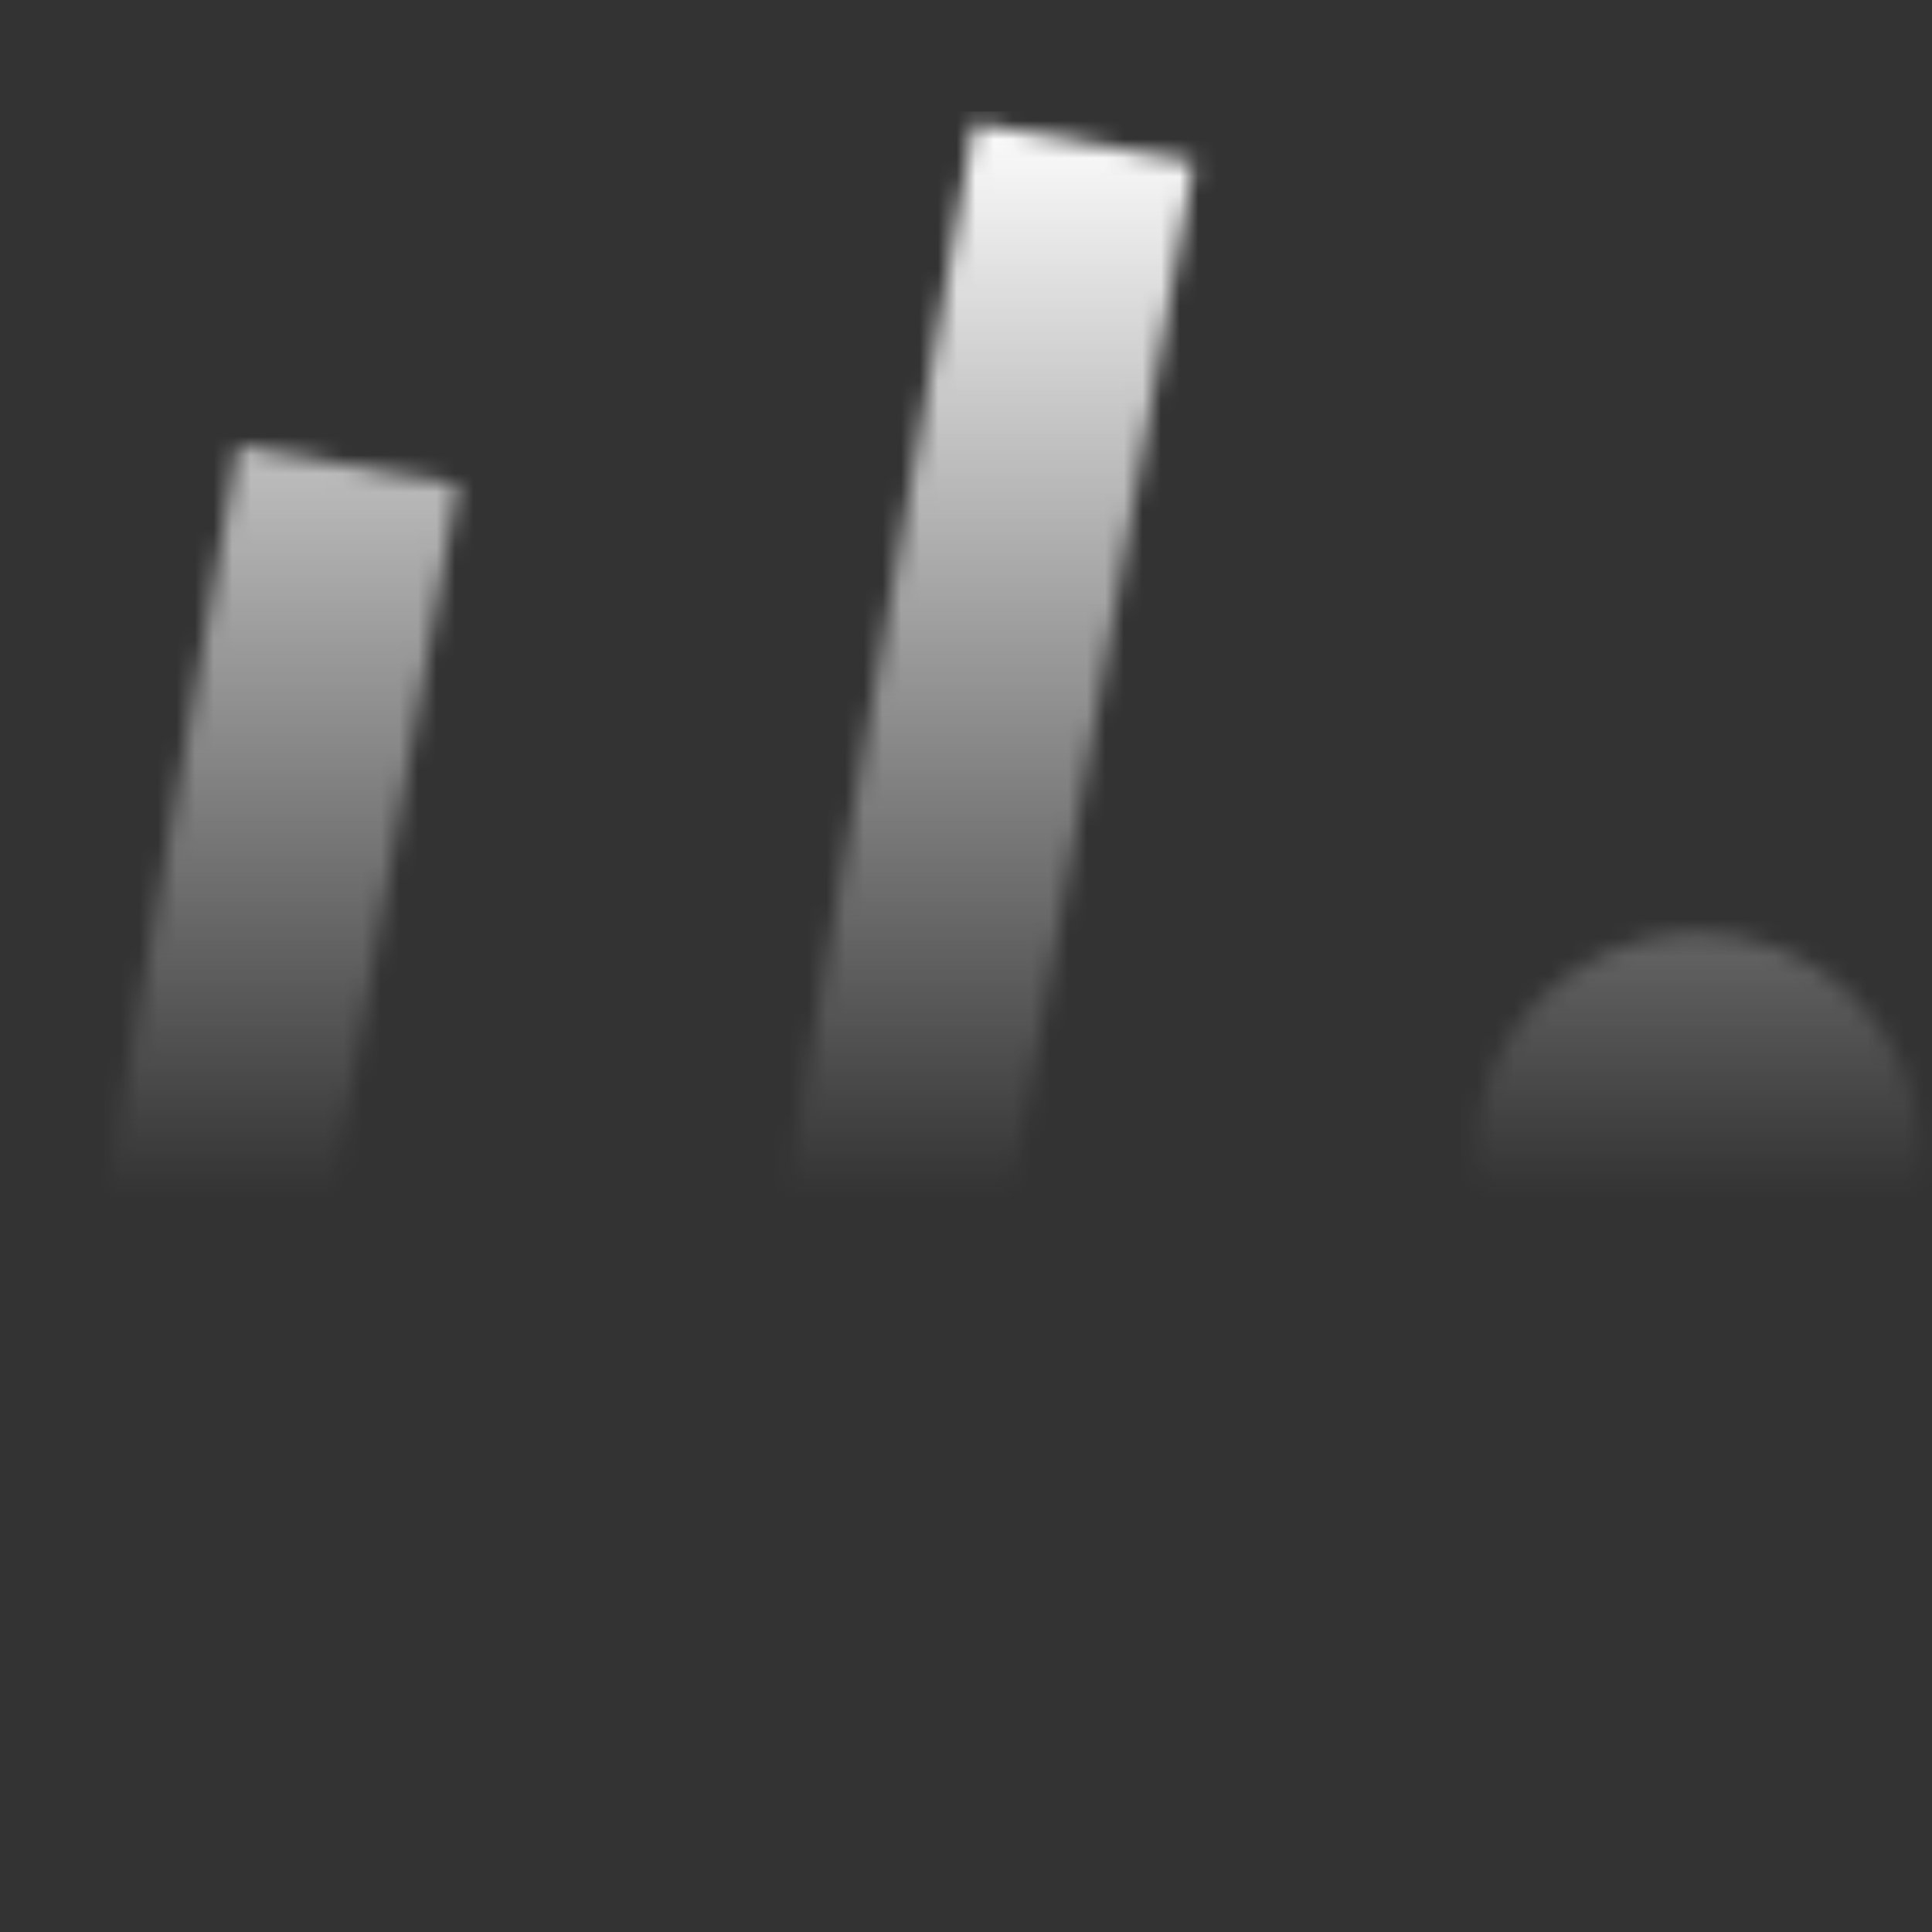
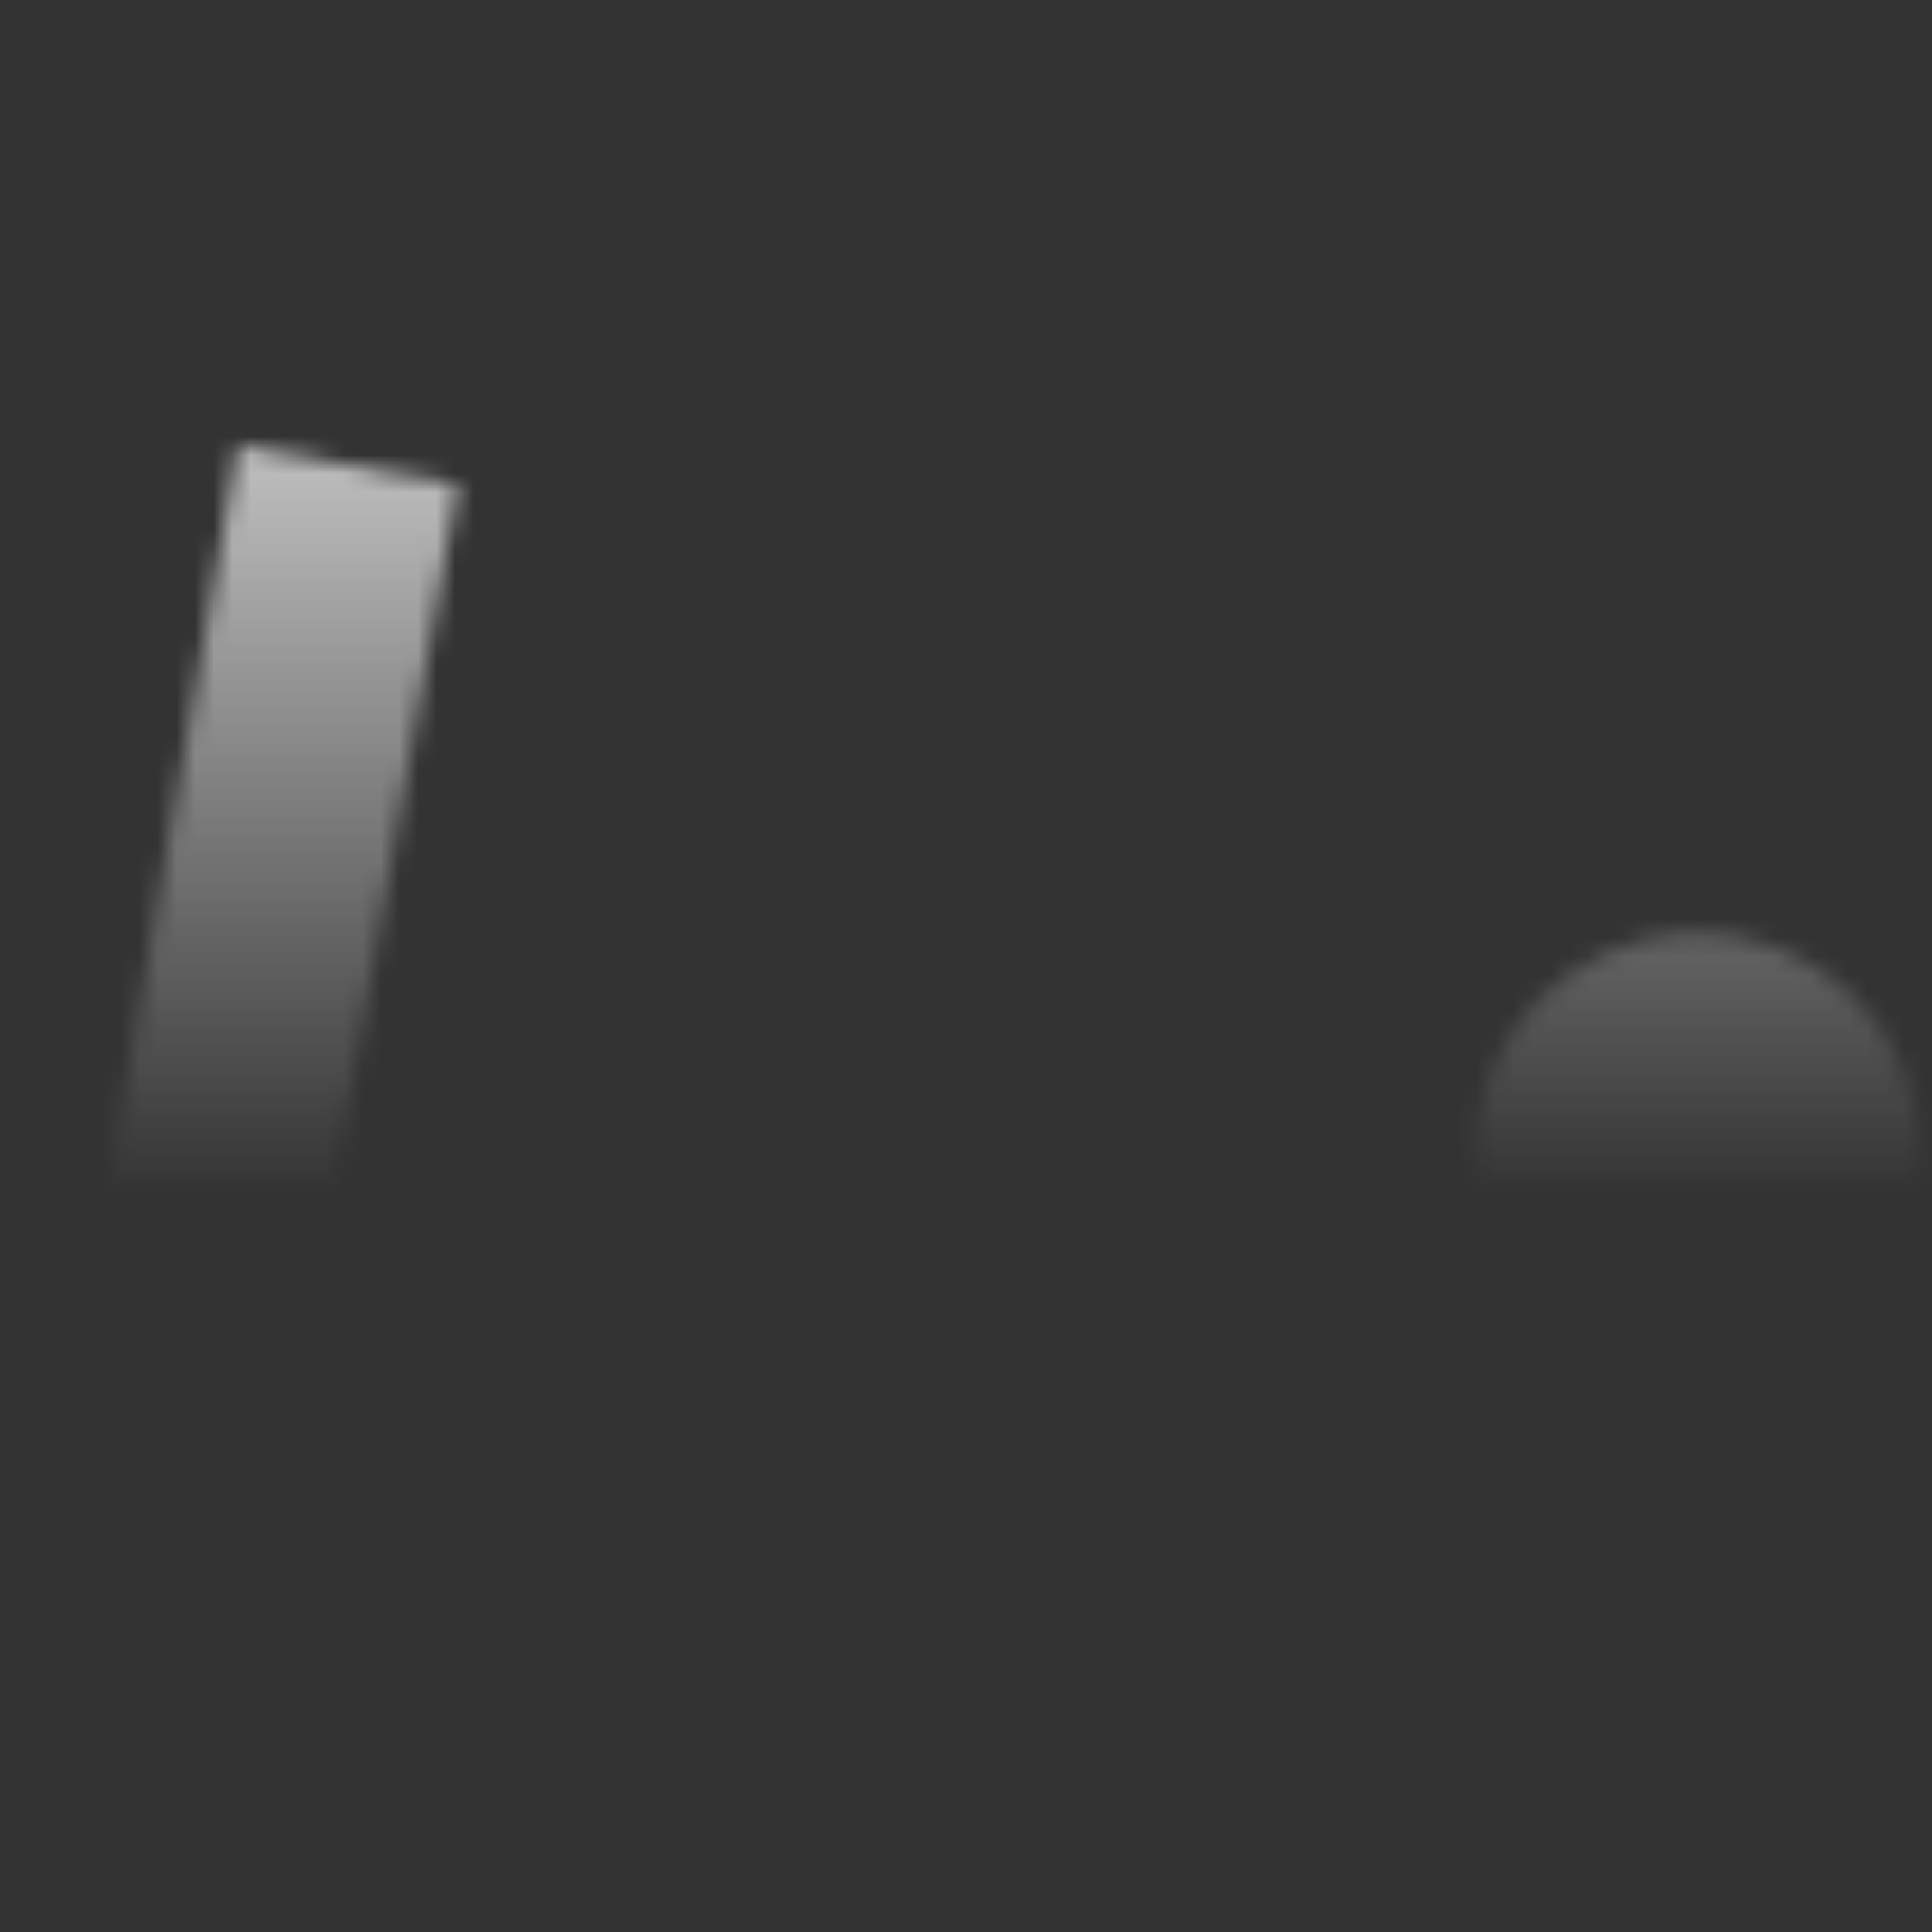
<svg xmlns="http://www.w3.org/2000/svg" width="104" height="104" viewBox="0 0 104 104" fill="none">
  <rect x="0" y="0" width="104" height="104" fill="#333333" stroke="none" />
  <g clip-path="url(#clip0_10_8)">
    <mask id="mask0_10_8" style="mask-type:alpha" maskUnits="userSpaceOnUse" x="4" y="6" width="100" height="98">
-       <path d="M64.271 8.729L52.453 6.645L35.783 101.187L47.6 103.271L64.271 8.729Z" fill="#D9D9D9" />
      <path d="M24.65 26.113L12.832 24.029L4.497 71.3L16.315 73.384L24.65 26.113Z" fill="#D9D9D9" />
      <path d="M89.305 74.069C95.832 75.22 102.056 70.862 103.206 64.335C104.357 57.808 99.999 51.584 93.472 50.434C86.946 49.283 80.722 53.641 79.571 60.167C78.42 66.694 82.778 72.918 89.305 74.069Z" fill="#D9D9D9" />
    </mask>
    <g mask="url(#mask0_10_8)">
      <rect x="2" y="6" width="102" height="104" fill="url(#paint0_linear_10_8)" />
    </g>
  </g>
  <defs>
    <linearGradient id="paint0_linear_10_8" x1="53" y1="6" x2="53" y2="64.5" gradientUnits="userSpaceOnUse">
      <stop stop-color="white" />
      <stop offset="1" stop-color="white" stop-opacity="0" />
    </linearGradient>
    <clipPath id="clip0_10_8">
      <rect width="104" height="104" fill="white" />
    </clipPath>
  </defs>
</svg>